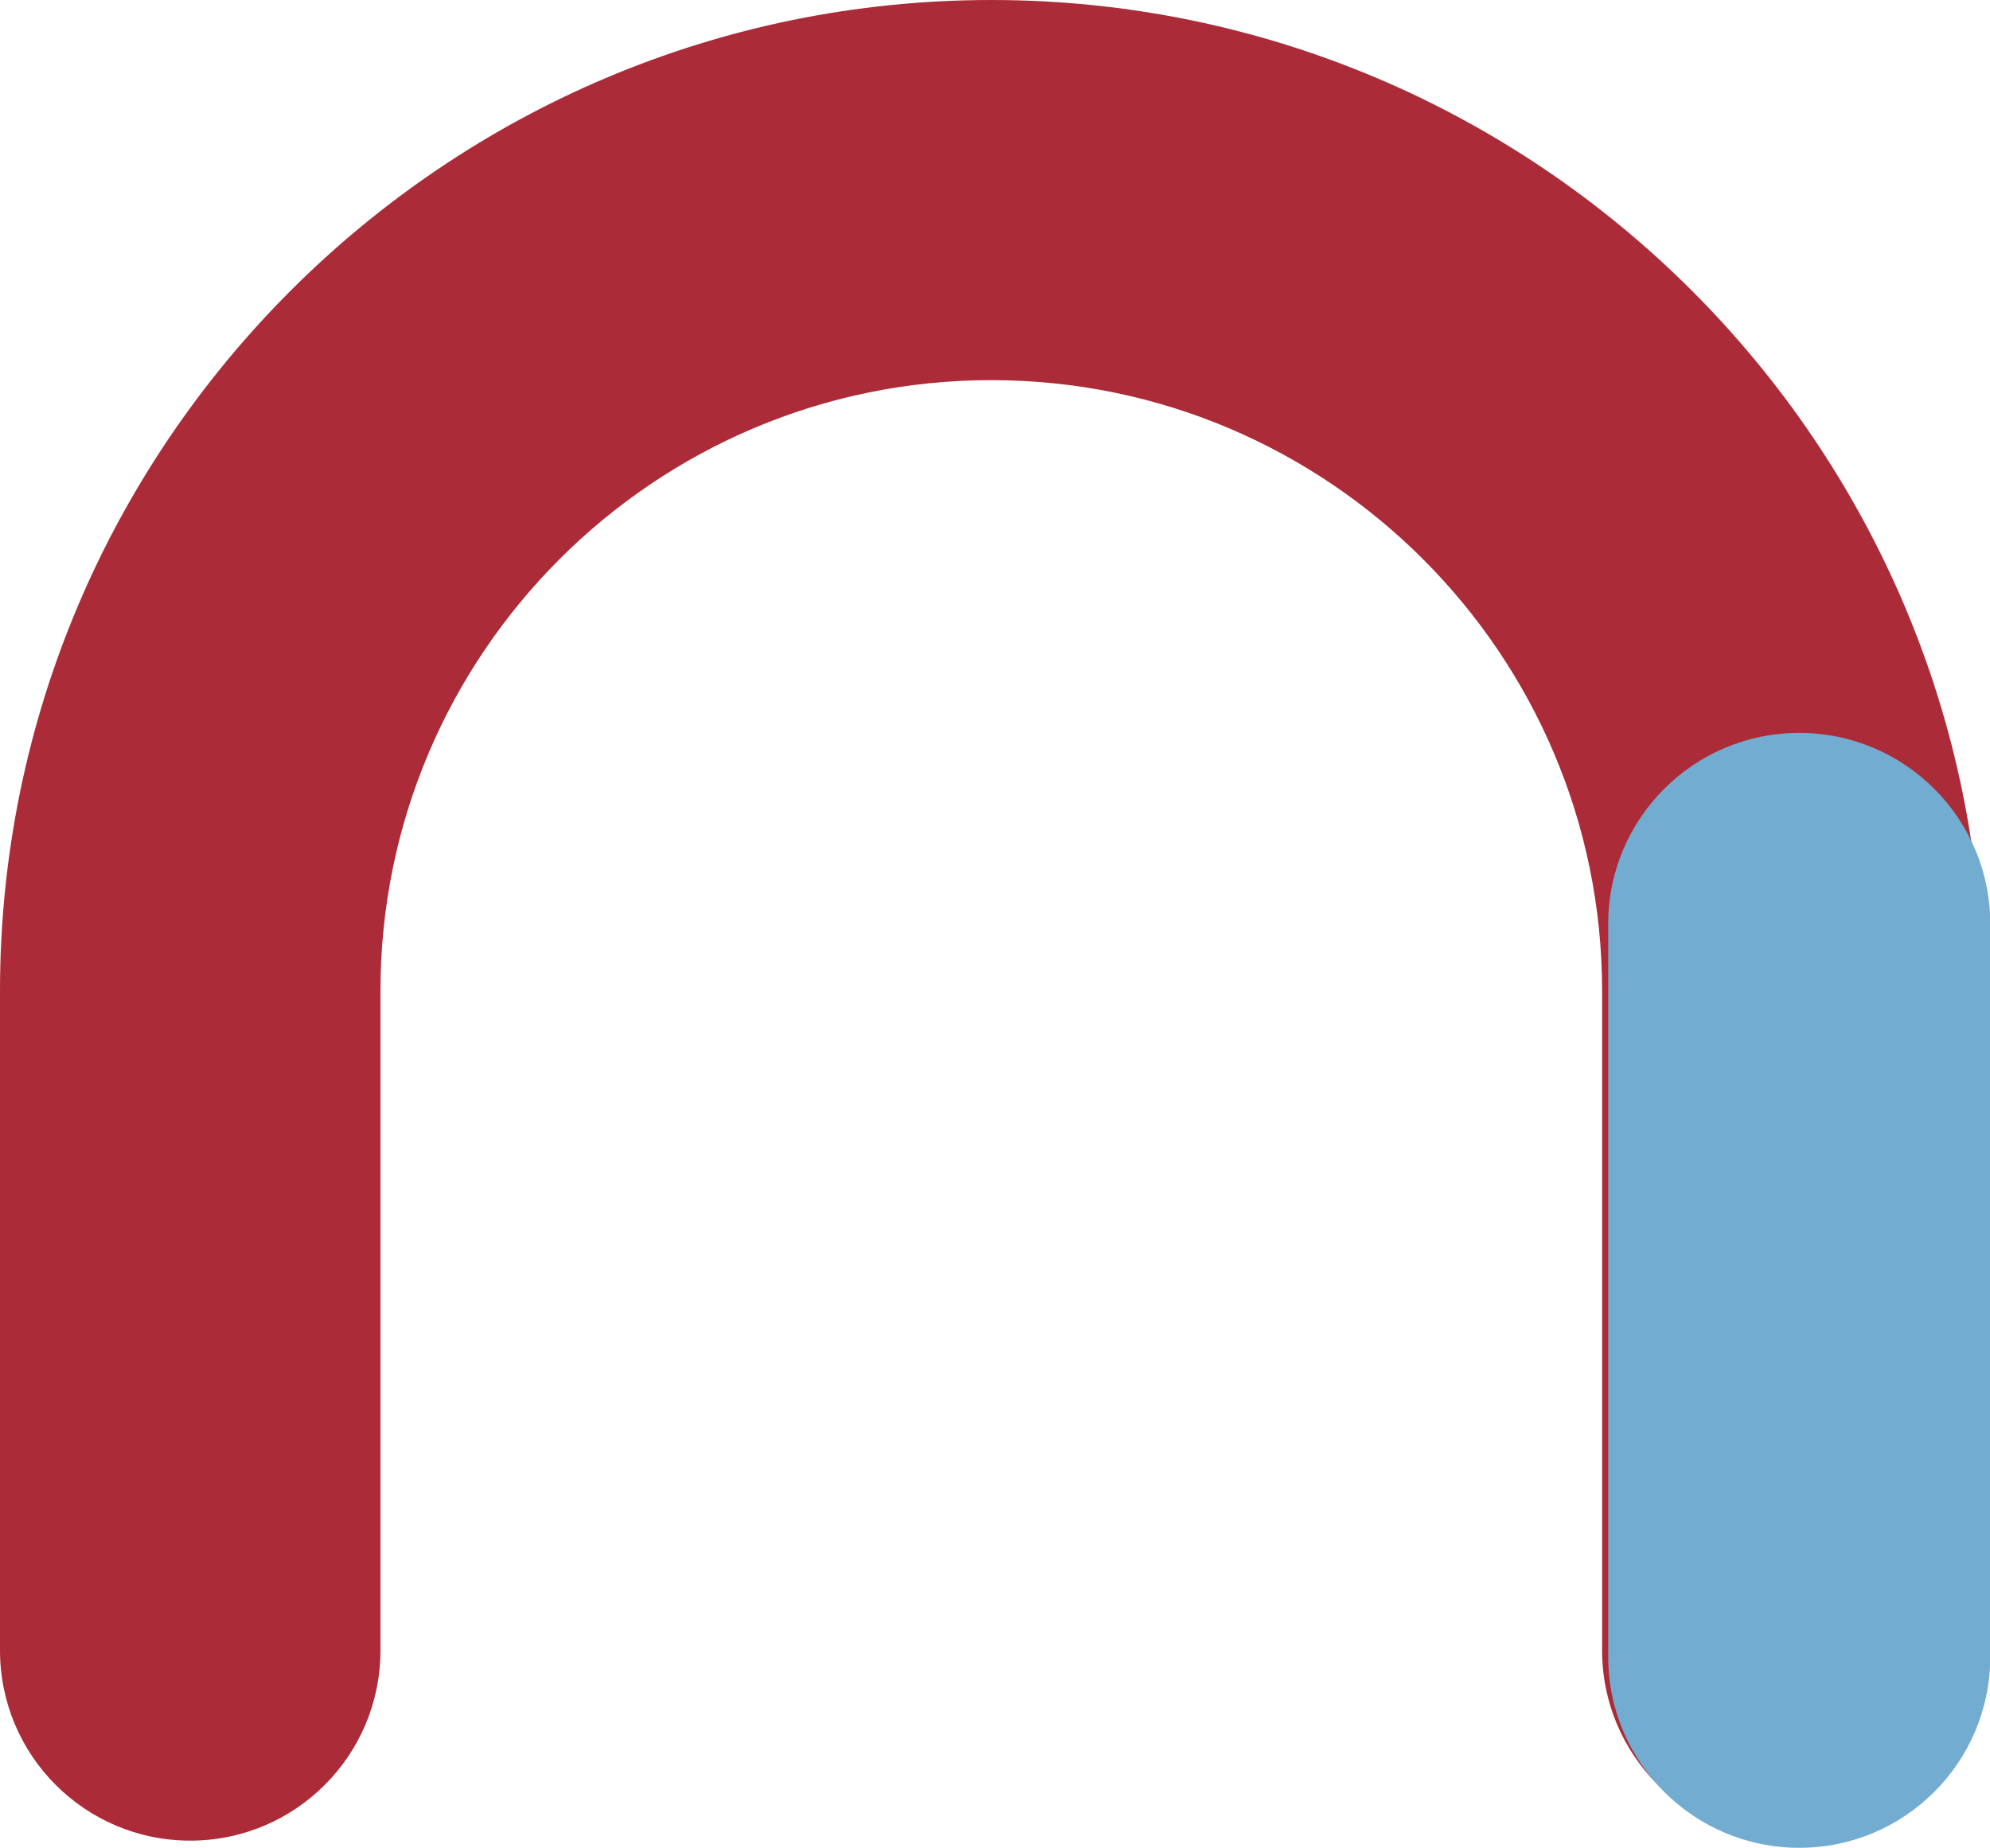
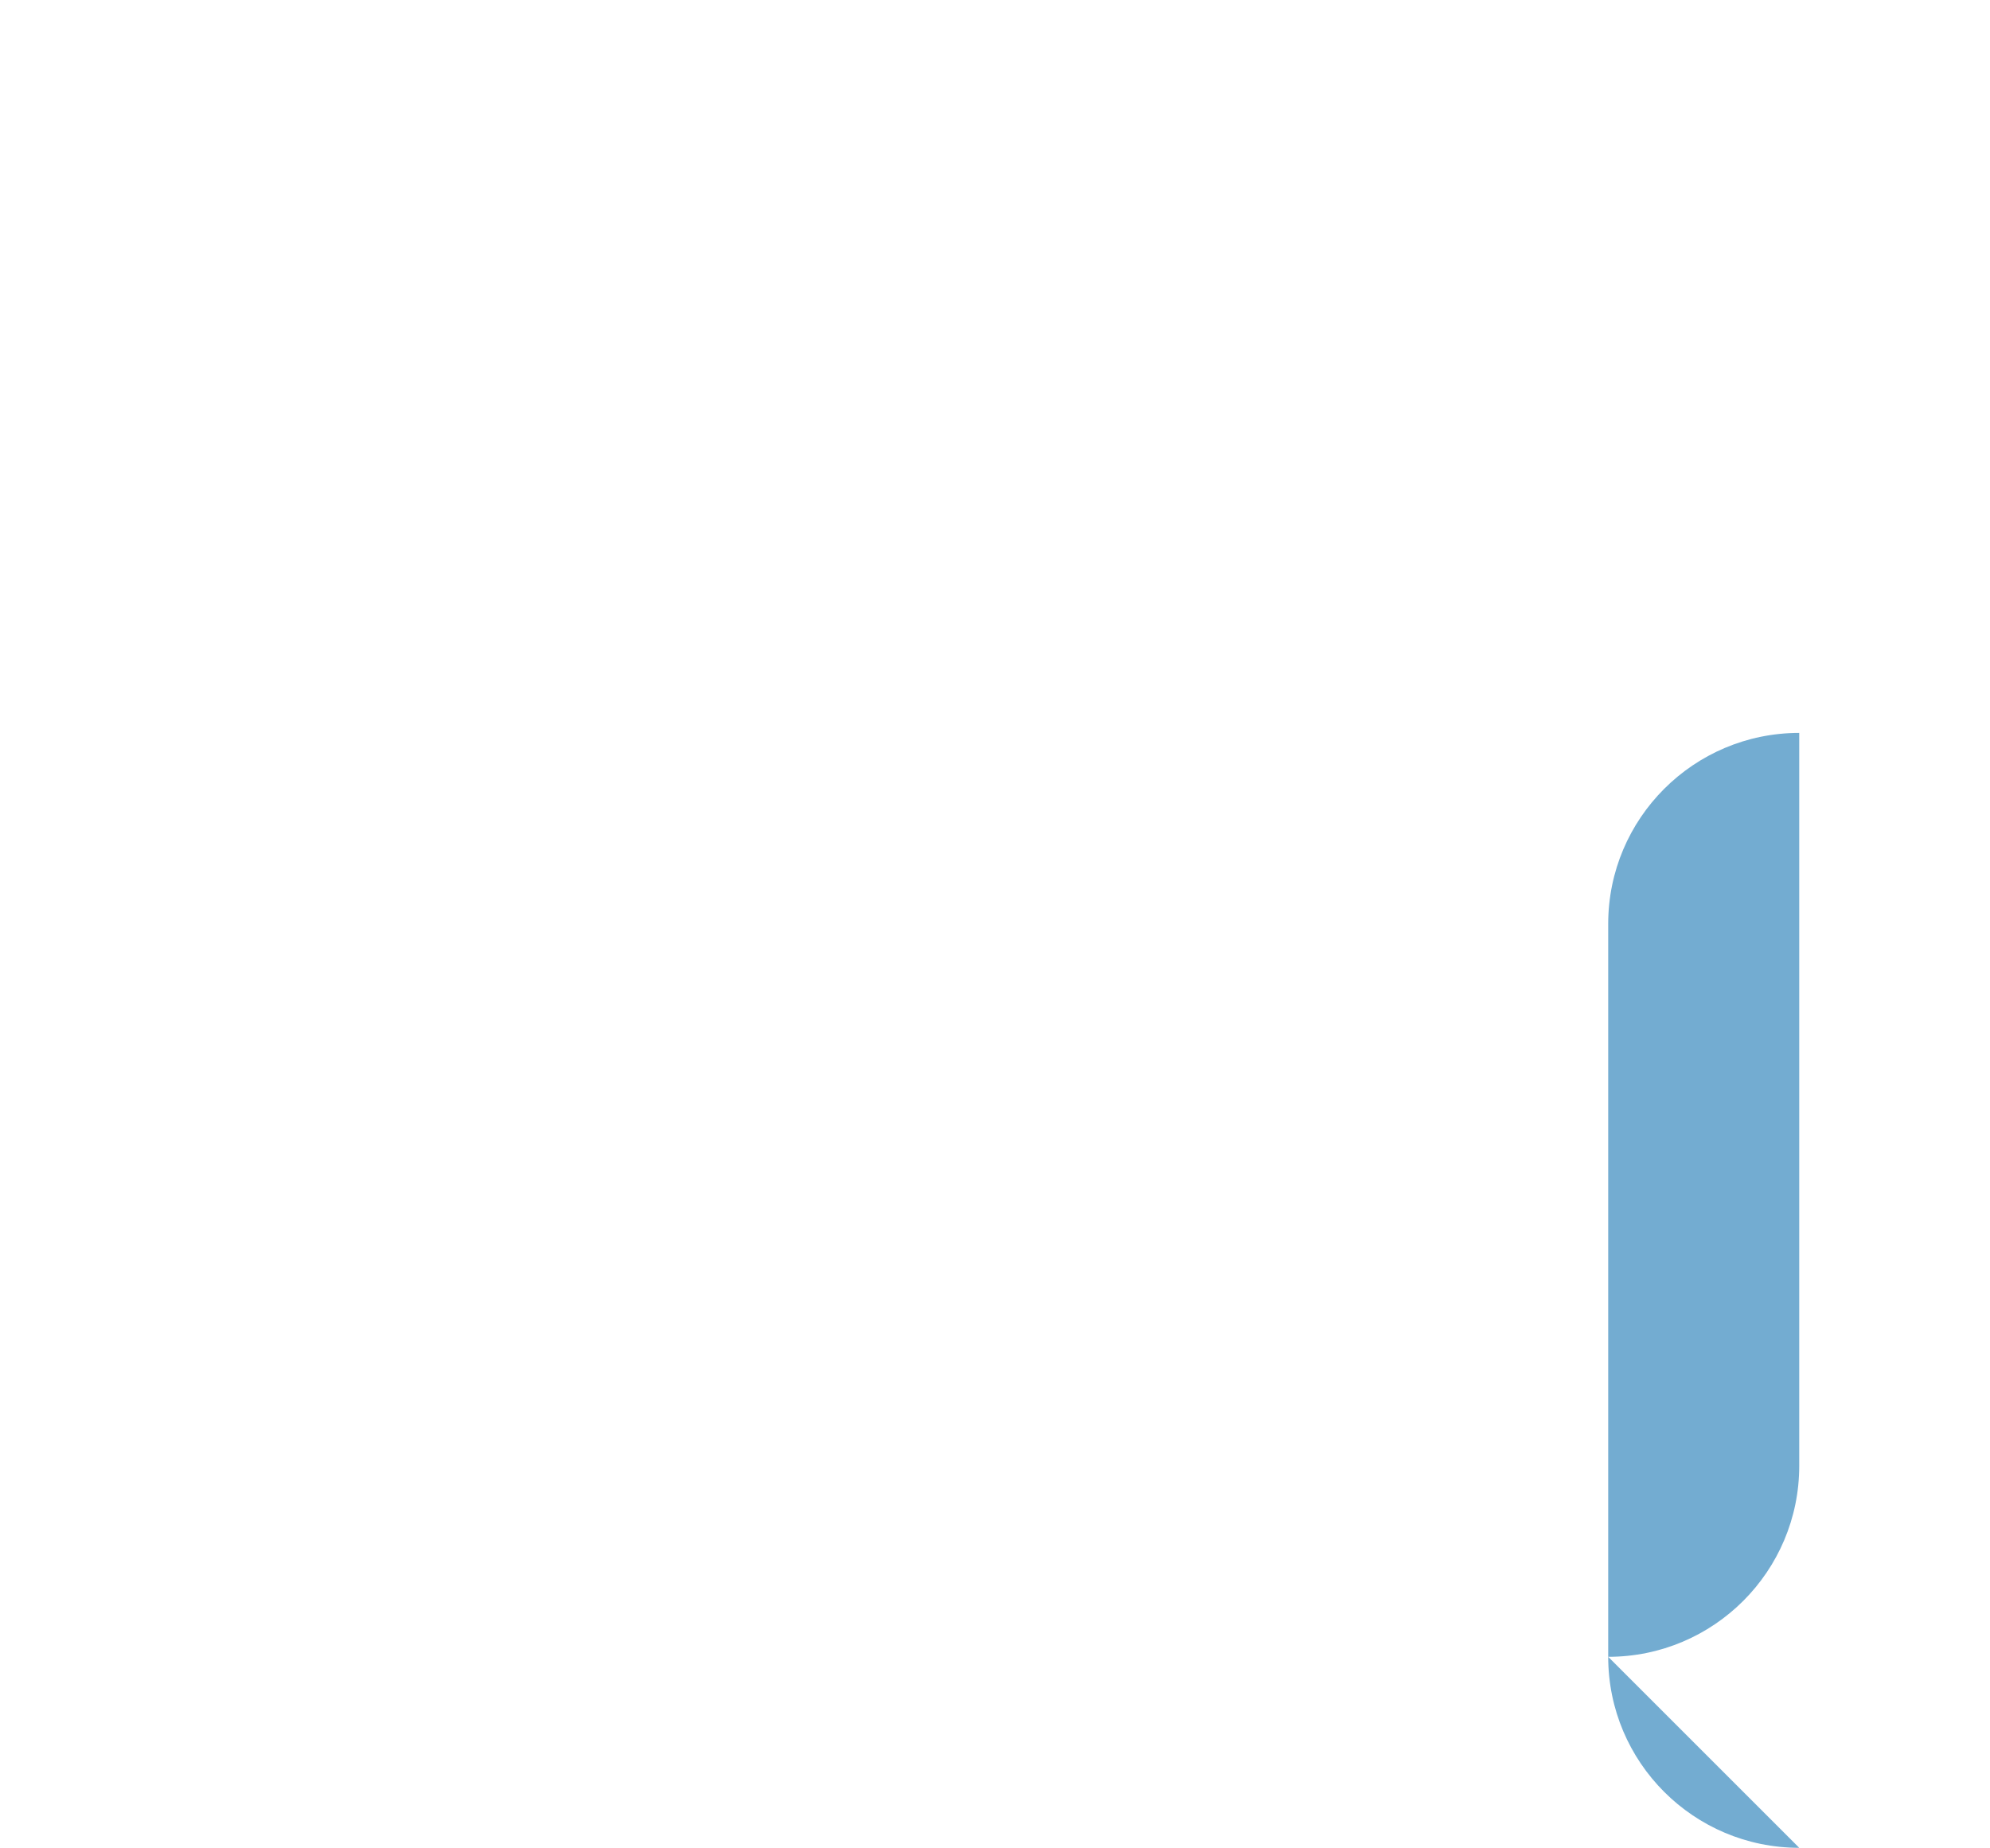
<svg xmlns="http://www.w3.org/2000/svg" id="Calque_1" data-name="Calque 1" viewBox="0 0 74.9 69.56">
  <defs>
    <style>
      .cls-1 {
        fill: #ab2c38;
      }

      .cls-2 {
        fill: #73acd1;
      }
    </style>
  </defs>
-   <path class="cls-1" d="M67.46,69.29c-3.95,0-7.16-3.21-7.16-7.16v-24.83c0-12.68-10.31-22.99-22.99-22.99s-22.99,10.31-22.99,22.99v24.83c0,3.95-3.2,7.16-7.16,7.16s-7.16-3.21-7.16-7.16v-24.83C0,16.74,16.74,0,37.31,0s37.31,16.74,37.31,37.31v24.83c0,3.95-3.2,7.16-7.16,7.16Z" />
-   <path class="cls-2" d="M67.72,69.56c-3.97,0-7.19-3.22-7.19-7.19v-27.59c0-3.97,3.22-7.19,7.19-7.19s7.19,3.22,7.19,7.19v27.59c0,3.97-3.22,7.19-7.19,7.19Z" />
+   <path class="cls-2" d="M67.72,69.56c-3.97,0-7.19-3.22-7.19-7.19v-27.59c0-3.97,3.22-7.19,7.19-7.19v27.59c0,3.97-3.22,7.19-7.19,7.19Z" />
</svg>